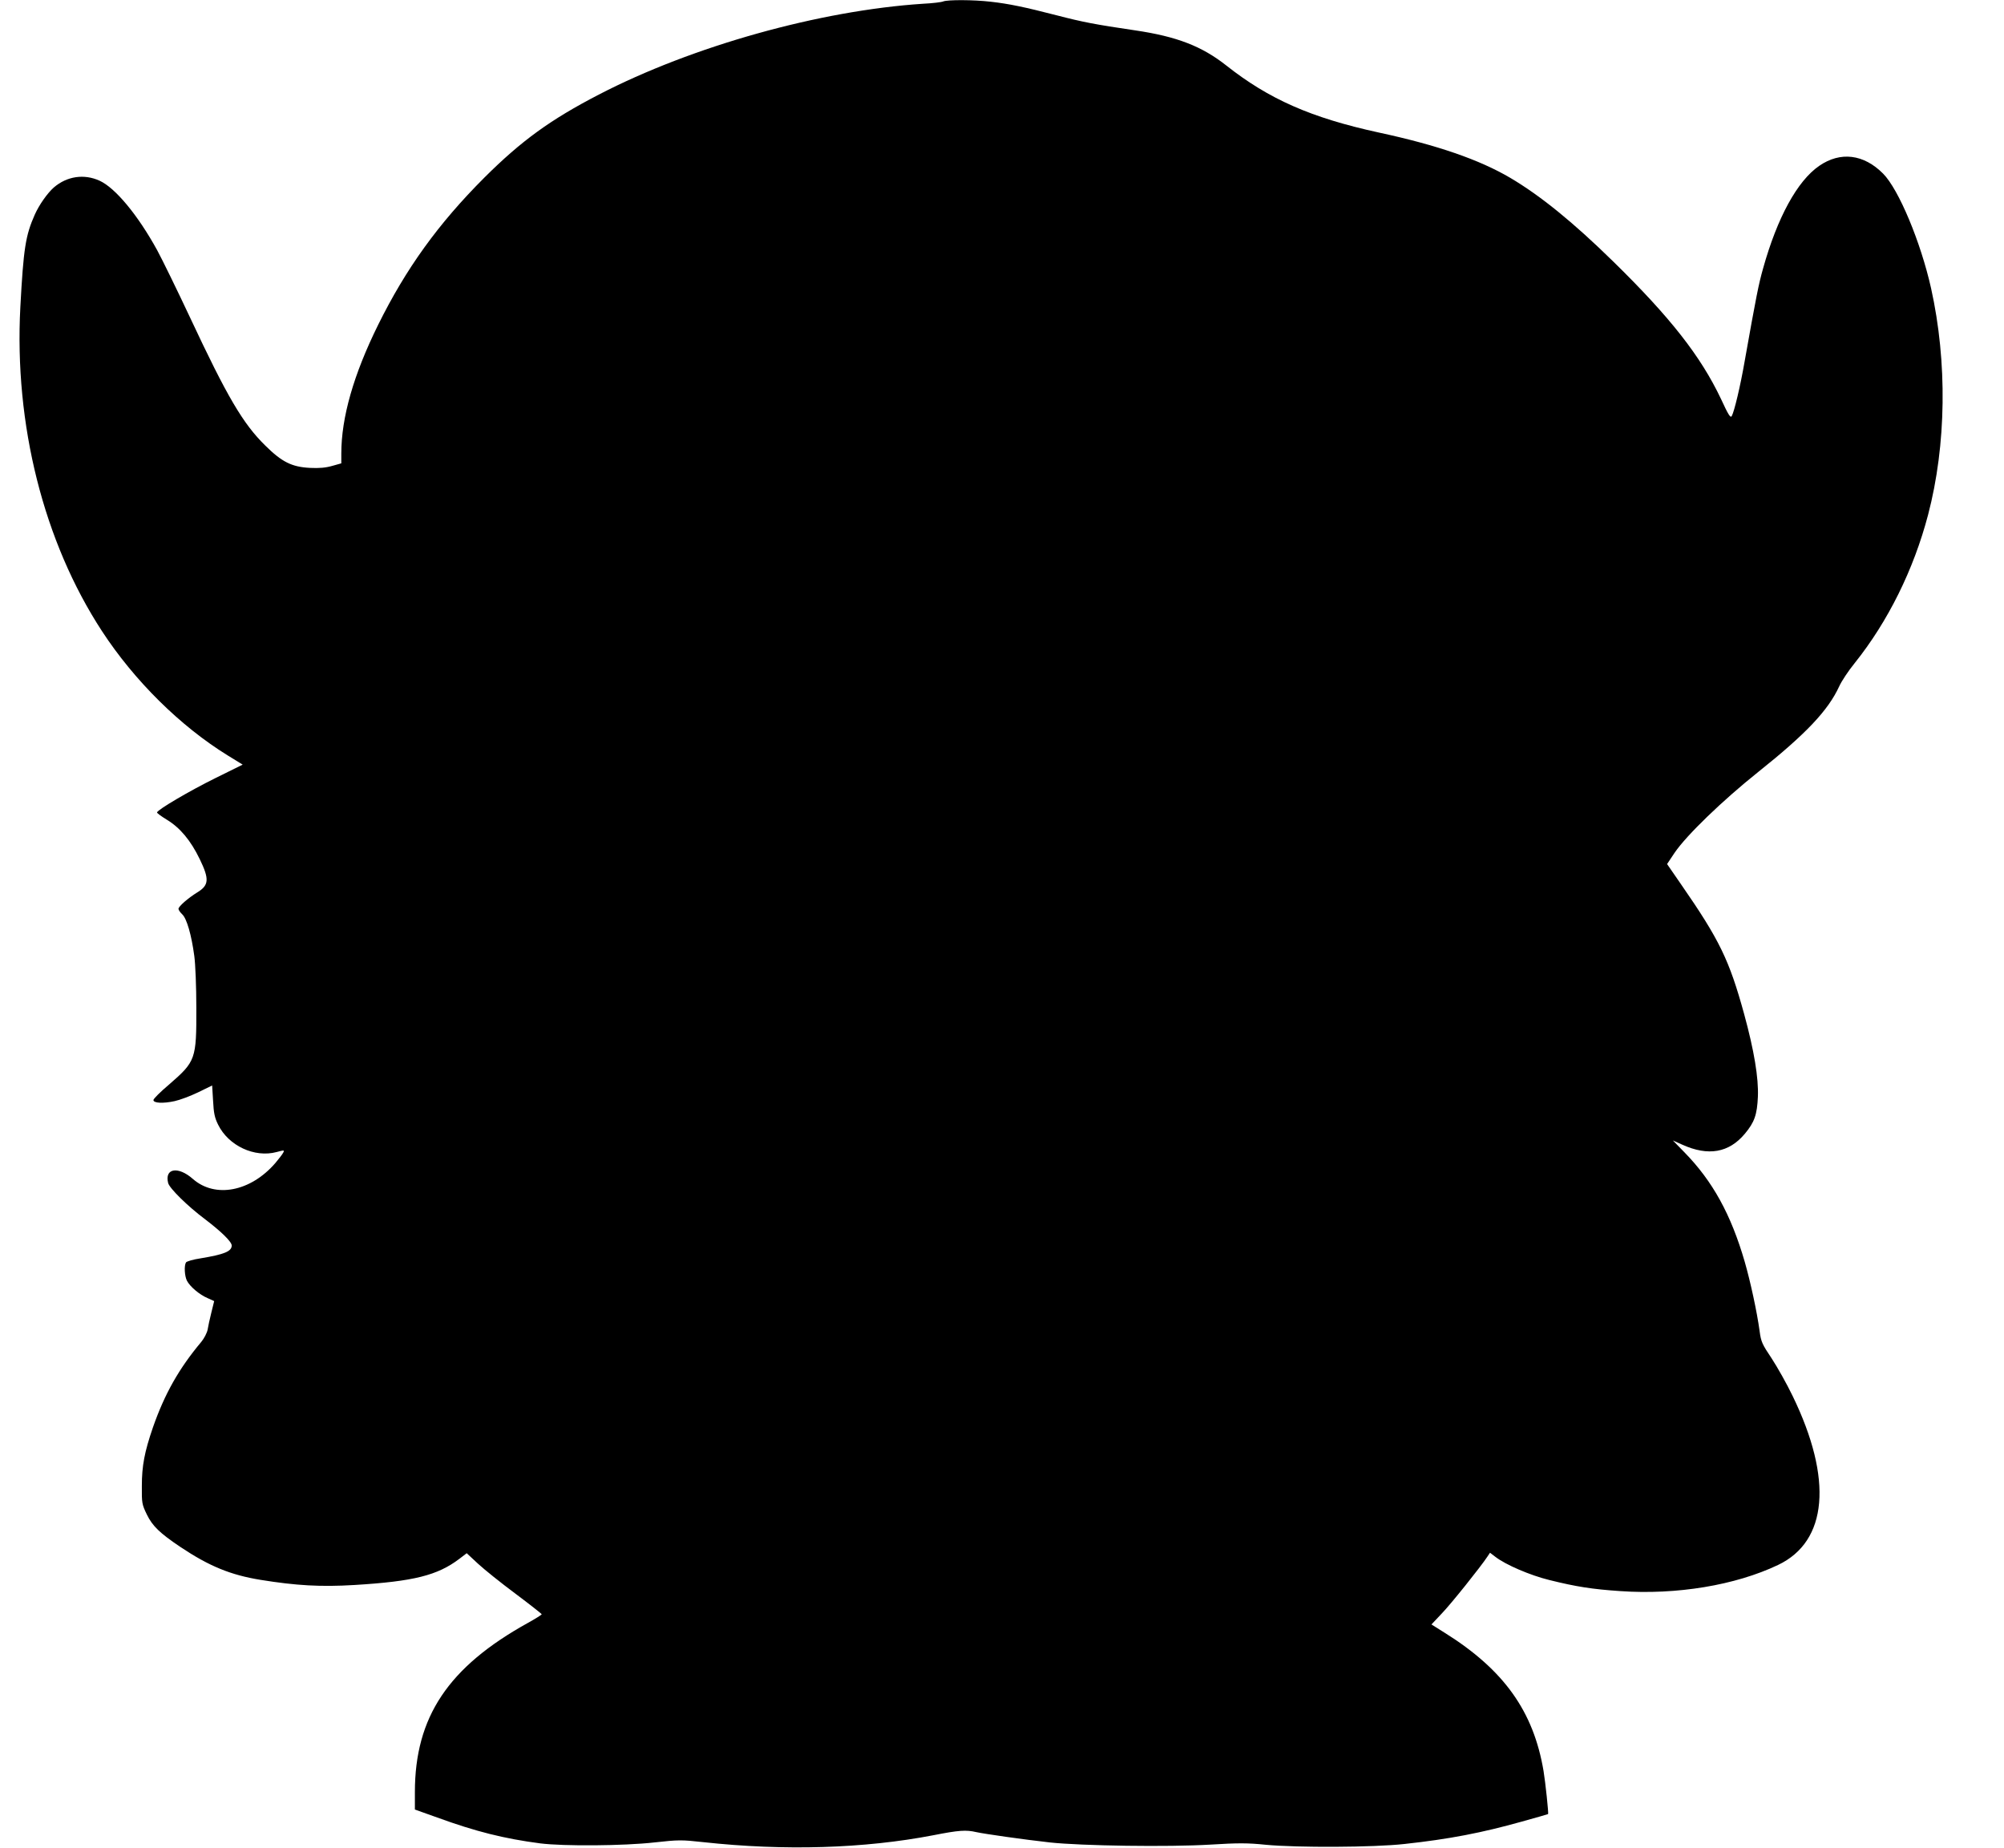
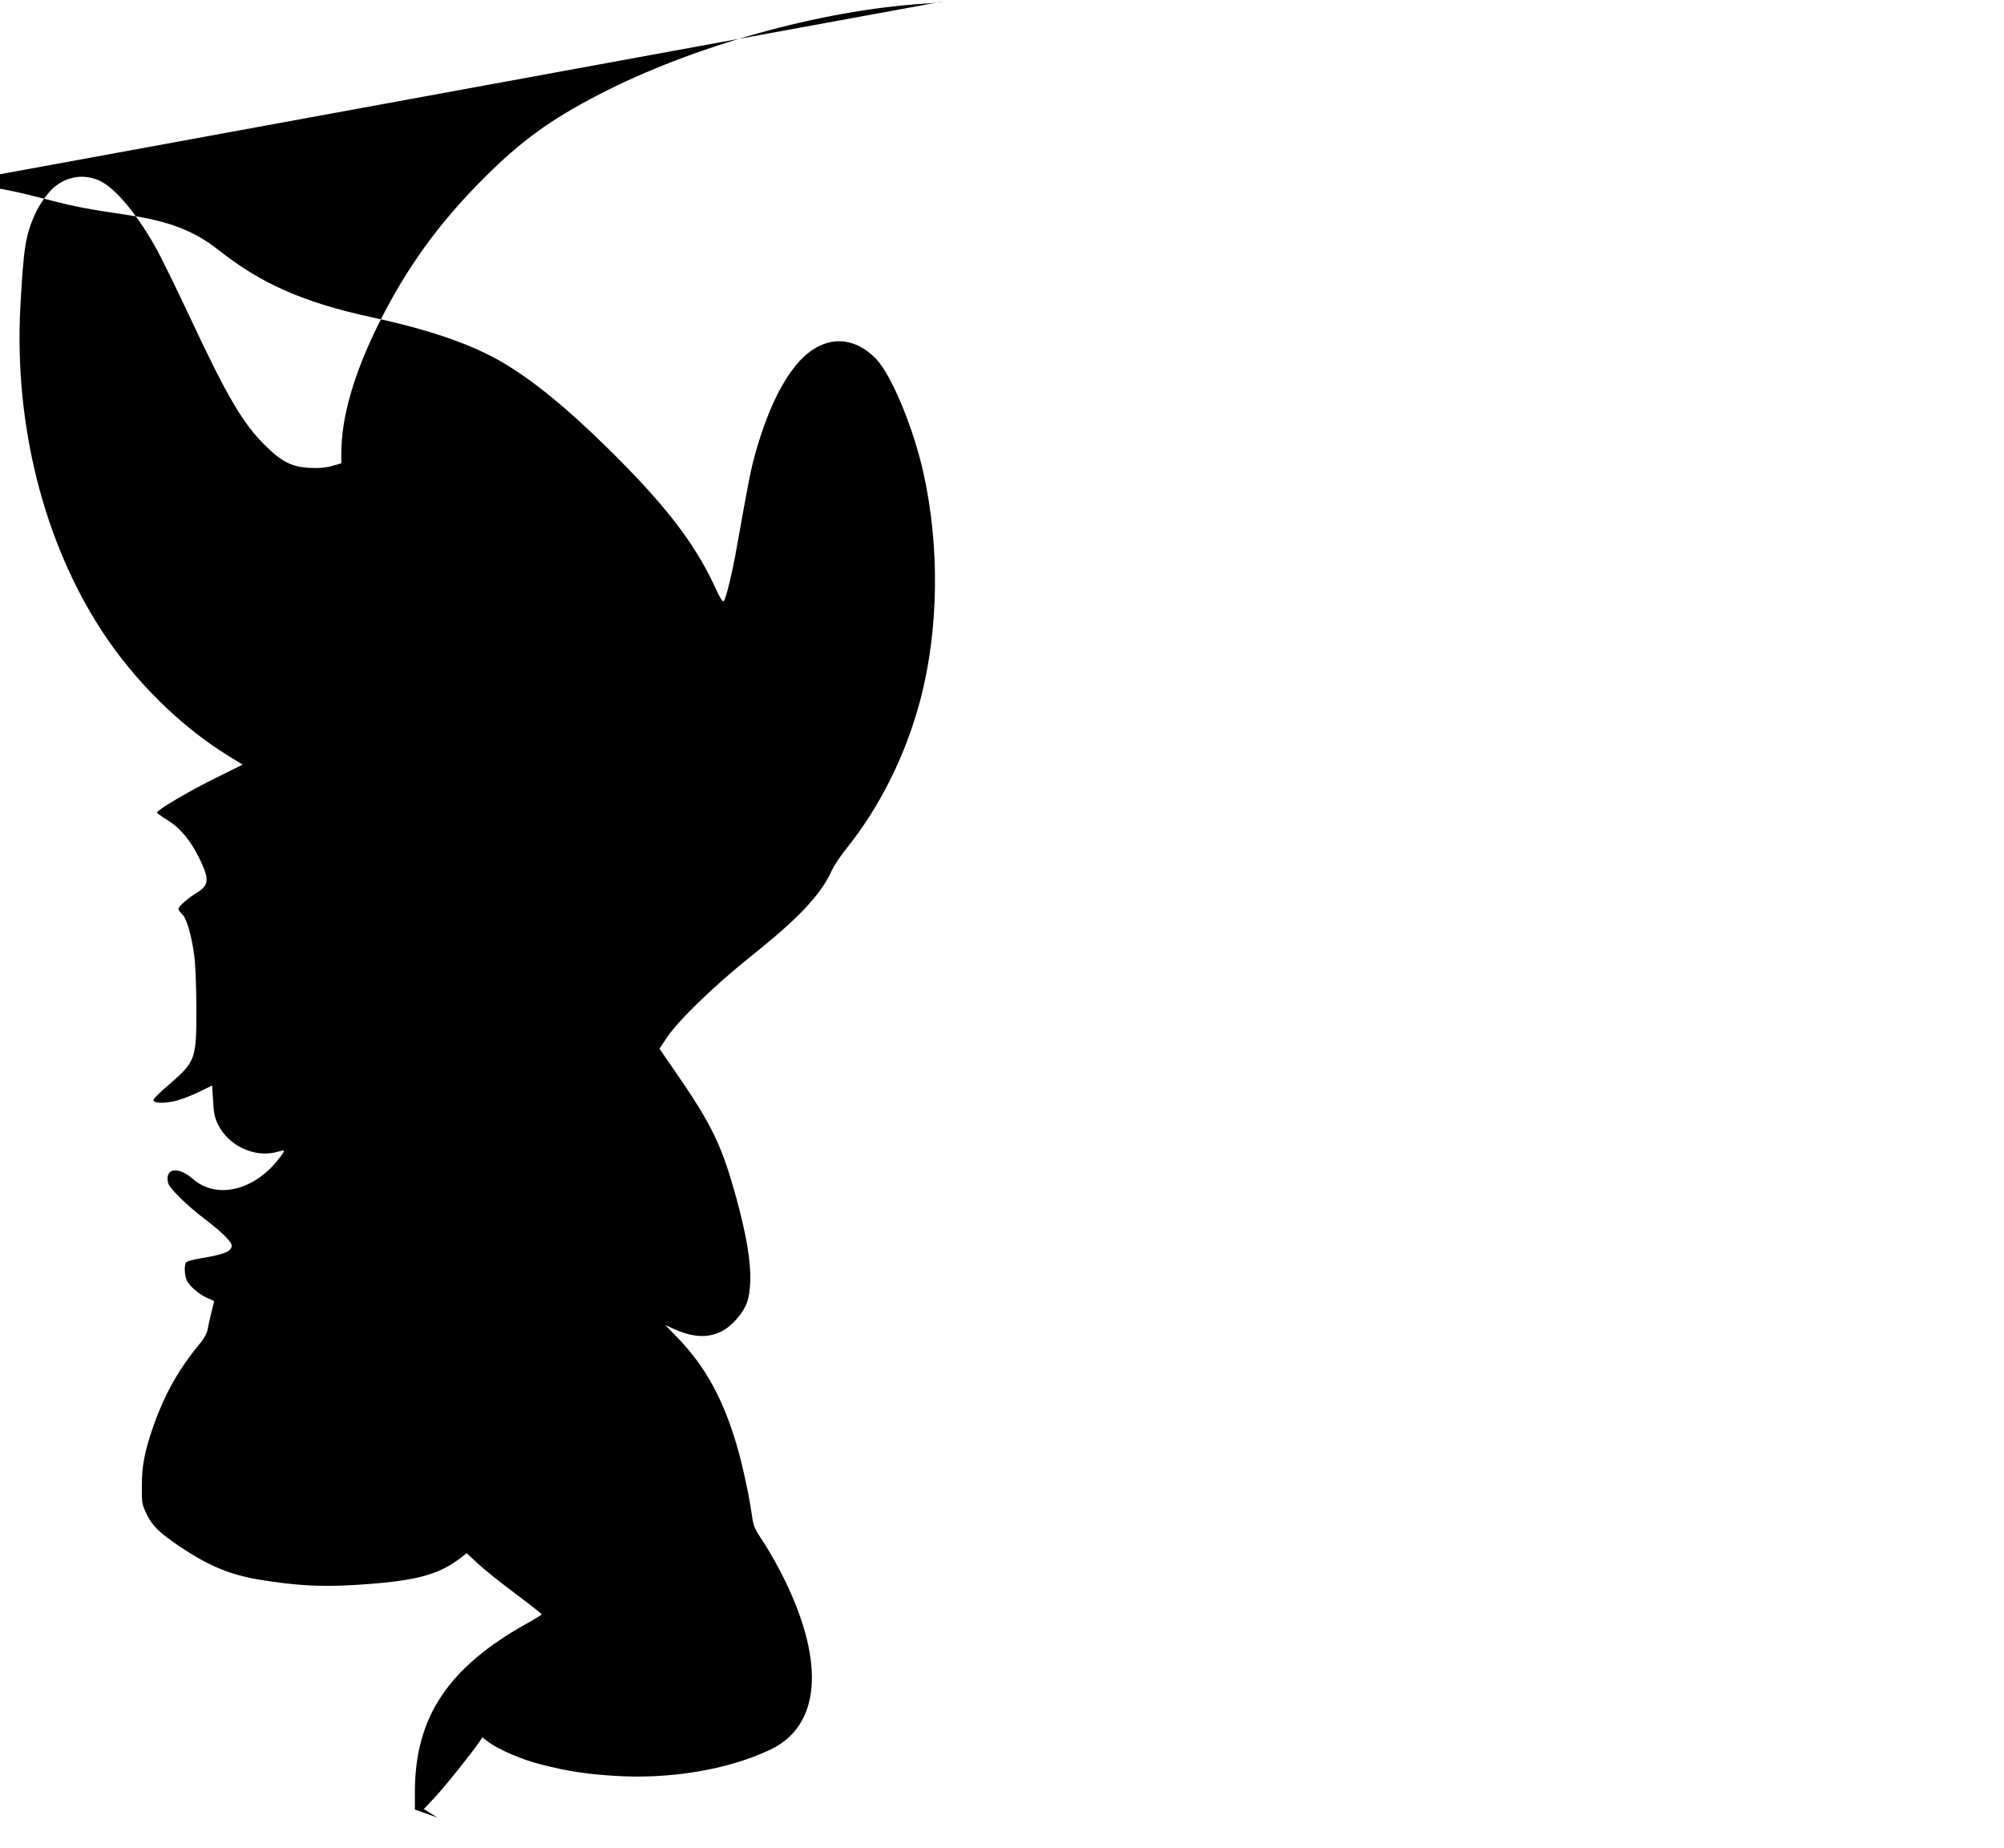
<svg xmlns="http://www.w3.org/2000/svg" version="1.0" width="1280pt" height="1180pt" viewBox="0 0 1280 1180" preserveAspectRatio="xMidYMid meet">
  <g transform="translate(0,1180) scale(0.1,-0.1)" fill="#000000" stroke="none">
-     <path d="M6025 11791 c-11 -5 -69 -12 -130 -15 -658 -43 -1472 -270 -2070 -580 -309 -160 -494 -294 -731 -530 -295 -295 -501 -581 -679 -941 -157 -318 -235 -591 -235 -822 l0 -62 -57 -16 c-42 -12 -82 -16 -143 -13 -116 6 -179 37 -286 143 -142 139 -244 313 -479 815 -84 179 -179 373 -211 432 -123 224 -267 398 -368 444 -99 45 -208 29 -292 -43 -41 -36 -94 -111 -122 -174 -59 -133 -72 -216 -92 -589 -40 -751 149 -1500 521 -2070 207 -317 500 -607 803 -794 l96 -59 -178 -88 c-158 -78 -363 -198 -369 -217 -2 -4 27 -25 63 -47 84 -51 152 -132 210 -252 62 -128 59 -166 -16 -212 -60 -37 -120 -90 -120 -105 0 -7 11 -23 24 -35 29 -27 59 -132 77 -266 7 -49 13 -198 13 -330 1 -330 -4 -343 -173 -490 -56 -47 -101 -92 -101 -100 0 -20 62 -23 135 -7 33 7 100 32 150 56 l90 44 6 -98 c4 -78 10 -108 32 -152 66 -135 233 -213 374 -175 49 13 51 13 42 -4 -5 -10 -28 -40 -50 -66 -158 -183 -384 -227 -527 -102 -94 83 -182 69 -158 -26 9 -34 123 -147 238 -233 101 -77 168 -142 168 -166 0 -38 -49 -57 -199 -82 -47 -7 -88 -19 -93 -26 -13 -21 -9 -87 6 -117 20 -38 80 -89 132 -111 l42 -19 -18 -73 c-10 -40 -21 -90 -24 -110 -4 -20 -22 -55 -40 -77 -144 -172 -234 -332 -309 -546 -54 -157 -71 -246 -71 -375 -1 -109 1 -118 32 -182 36 -74 83 -119 214 -207 184 -123 321 -179 511 -210 229 -37 385 -46 601 -33 378 23 530 61 670 167 l47 36 72 -67 c40 -37 147 -123 240 -192 92 -69 167 -128 167 -131 0 -3 -39 -28 -88 -55 -509 -282 -722 -601 -722 -1081 l0 -111 143 -51 c244 -89 427 -135 657 -165 150 -19 536 -16 730 6 155 17 173 17 310 2 521 -57 1031 -41 1472 44 162 32 209 35 273 20 55 -12 300 -47 470 -66 202 -22 758 -30 1025 -14 178 11 239 11 355 -1 202 -19 688 -17 885 5 287 31 497 72 750 143 91 25 166 47 168 48 4 3 -17 203 -29 275 -64 381 -253 646 -630 882 l-86 54 66 70 c59 61 250 300 292 364 l16 24 34 -26 c66 -51 222 -118 344 -148 172 -43 276 -59 454 -71 359 -25 735 37 1008 167 317 151 351 548 93 1079 -37 77 -98 185 -134 240 -61 91 -68 106 -77 175 -17 124 -59 317 -95 442 -88 303 -205 515 -385 699 l-74 76 60 -27 c166 -75 298 -52 400 70 61 73 78 121 83 236 5 120 -24 295 -88 529 -95 345 -157 473 -403 828 l-89 129 48 72 c76 112 305 333 534 516 306 244 447 393 518 548 14 31 58 98 98 147 213 266 377 597 469 947 117 446 124 976 19 1448 -66 294 -206 630 -306 731 -124 125 -273 143 -408 50 -140 -96 -268 -330 -359 -656 -28 -99 -43 -173 -118 -595 -27 -156 -66 -319 -82 -347 -8 -14 -21 6 -69 110 -129 272 -324 521 -688 877 -256 251 -467 422 -659 535 -196 115 -463 208 -840 289 -431 94 -701 213 -974 429 -155 122 -315 184 -580 223 -258 38 -335 53 -501 96 -209 54 -307 74 -422 87 -112 13 -274 13 -303 2z" />
+     <path d="M6025 11791 c-11 -5 -69 -12 -130 -15 -658 -43 -1472 -270 -2070 -580 -309 -160 -494 -294 -731 -530 -295 -295 -501 -581 -679 -941 -157 -318 -235 -591 -235 -822 l0 -62 -57 -16 c-42 -12 -82 -16 -143 -13 -116 6 -179 37 -286 143 -142 139 -244 313 -479 815 -84 179 -179 373 -211 432 -123 224 -267 398 -368 444 -99 45 -208 29 -292 -43 -41 -36 -94 -111 -122 -174 -59 -133 -72 -216 -92 -589 -40 -751 149 -1500 521 -2070 207 -317 500 -607 803 -794 l96 -59 -178 -88 c-158 -78 -363 -198 -369 -217 -2 -4 27 -25 63 -47 84 -51 152 -132 210 -252 62 -128 59 -166 -16 -212 -60 -37 -120 -90 -120 -105 0 -7 11 -23 24 -35 29 -27 59 -132 77 -266 7 -49 13 -198 13 -330 1 -330 -4 -343 -173 -490 -56 -47 -101 -92 -101 -100 0 -20 62 -23 135 -7 33 7 100 32 150 56 l90 44 6 -98 c4 -78 10 -108 32 -152 66 -135 233 -213 374 -175 49 13 51 13 42 -4 -5 -10 -28 -40 -50 -66 -158 -183 -384 -227 -527 -102 -94 83 -182 69 -158 -26 9 -34 123 -147 238 -233 101 -77 168 -142 168 -166 0 -38 -49 -57 -199 -82 -47 -7 -88 -19 -93 -26 -13 -21 -9 -87 6 -117 20 -38 80 -89 132 -111 l42 -19 -18 -73 c-10 -40 -21 -90 -24 -110 -4 -20 -22 -55 -40 -77 -144 -172 -234 -332 -309 -546 -54 -157 -71 -246 -71 -375 -1 -109 1 -118 32 -182 36 -74 83 -119 214 -207 184 -123 321 -179 511 -210 229 -37 385 -46 601 -33 378 23 530 61 670 167 l47 36 72 -67 c40 -37 147 -123 240 -192 92 -69 167 -128 167 -131 0 -3 -39 -28 -88 -55 -509 -282 -722 -601 -722 -1081 l0 -111 143 -51 l-86 54 66 70 c59 61 250 300 292 364 l16 24 34 -26 c66 -51 222 -118 344 -148 172 -43 276 -59 454 -71 359 -25 735 37 1008 167 317 151 351 548 93 1079 -37 77 -98 185 -134 240 -61 91 -68 106 -77 175 -17 124 -59 317 -95 442 -88 303 -205 515 -385 699 l-74 76 60 -27 c166 -75 298 -52 400 70 61 73 78 121 83 236 5 120 -24 295 -88 529 -95 345 -157 473 -403 828 l-89 129 48 72 c76 112 305 333 534 516 306 244 447 393 518 548 14 31 58 98 98 147 213 266 377 597 469 947 117 446 124 976 19 1448 -66 294 -206 630 -306 731 -124 125 -273 143 -408 50 -140 -96 -268 -330 -359 -656 -28 -99 -43 -173 -118 -595 -27 -156 -66 -319 -82 -347 -8 -14 -21 6 -69 110 -129 272 -324 521 -688 877 -256 251 -467 422 -659 535 -196 115 -463 208 -840 289 -431 94 -701 213 -974 429 -155 122 -315 184 -580 223 -258 38 -335 53 -501 96 -209 54 -307 74 -422 87 -112 13 -274 13 -303 2z" />
  </g>
</svg>